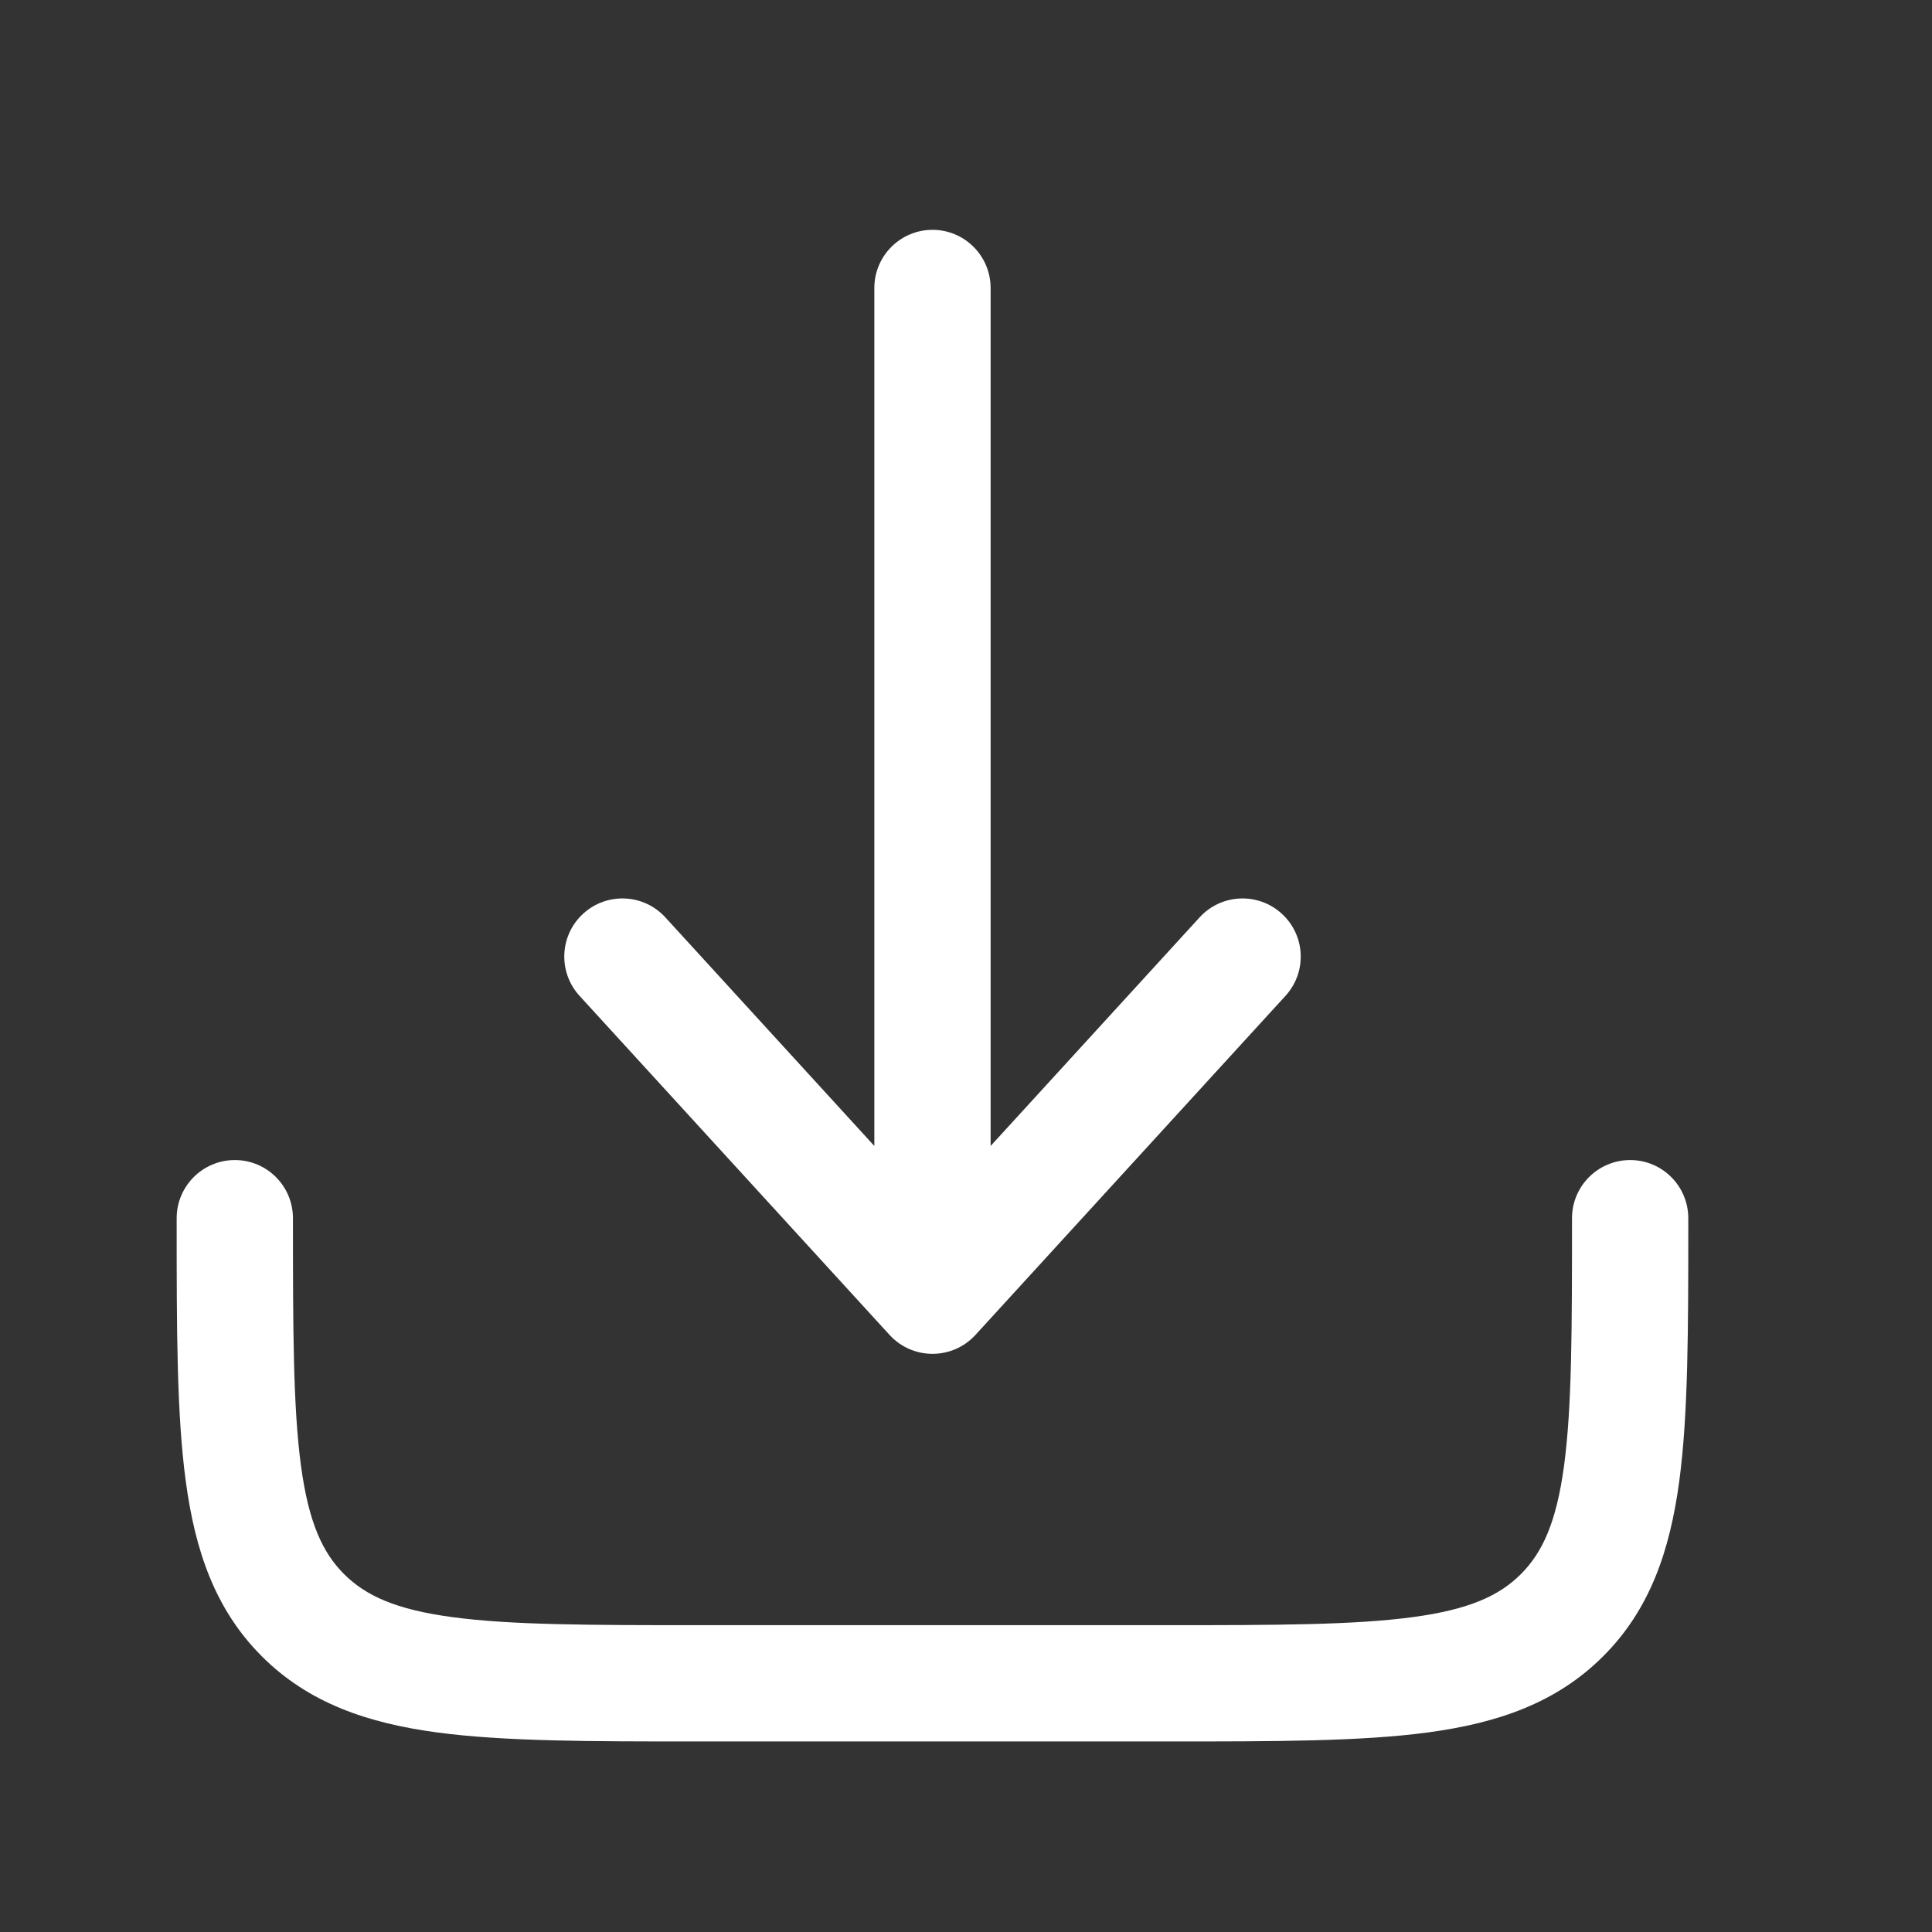
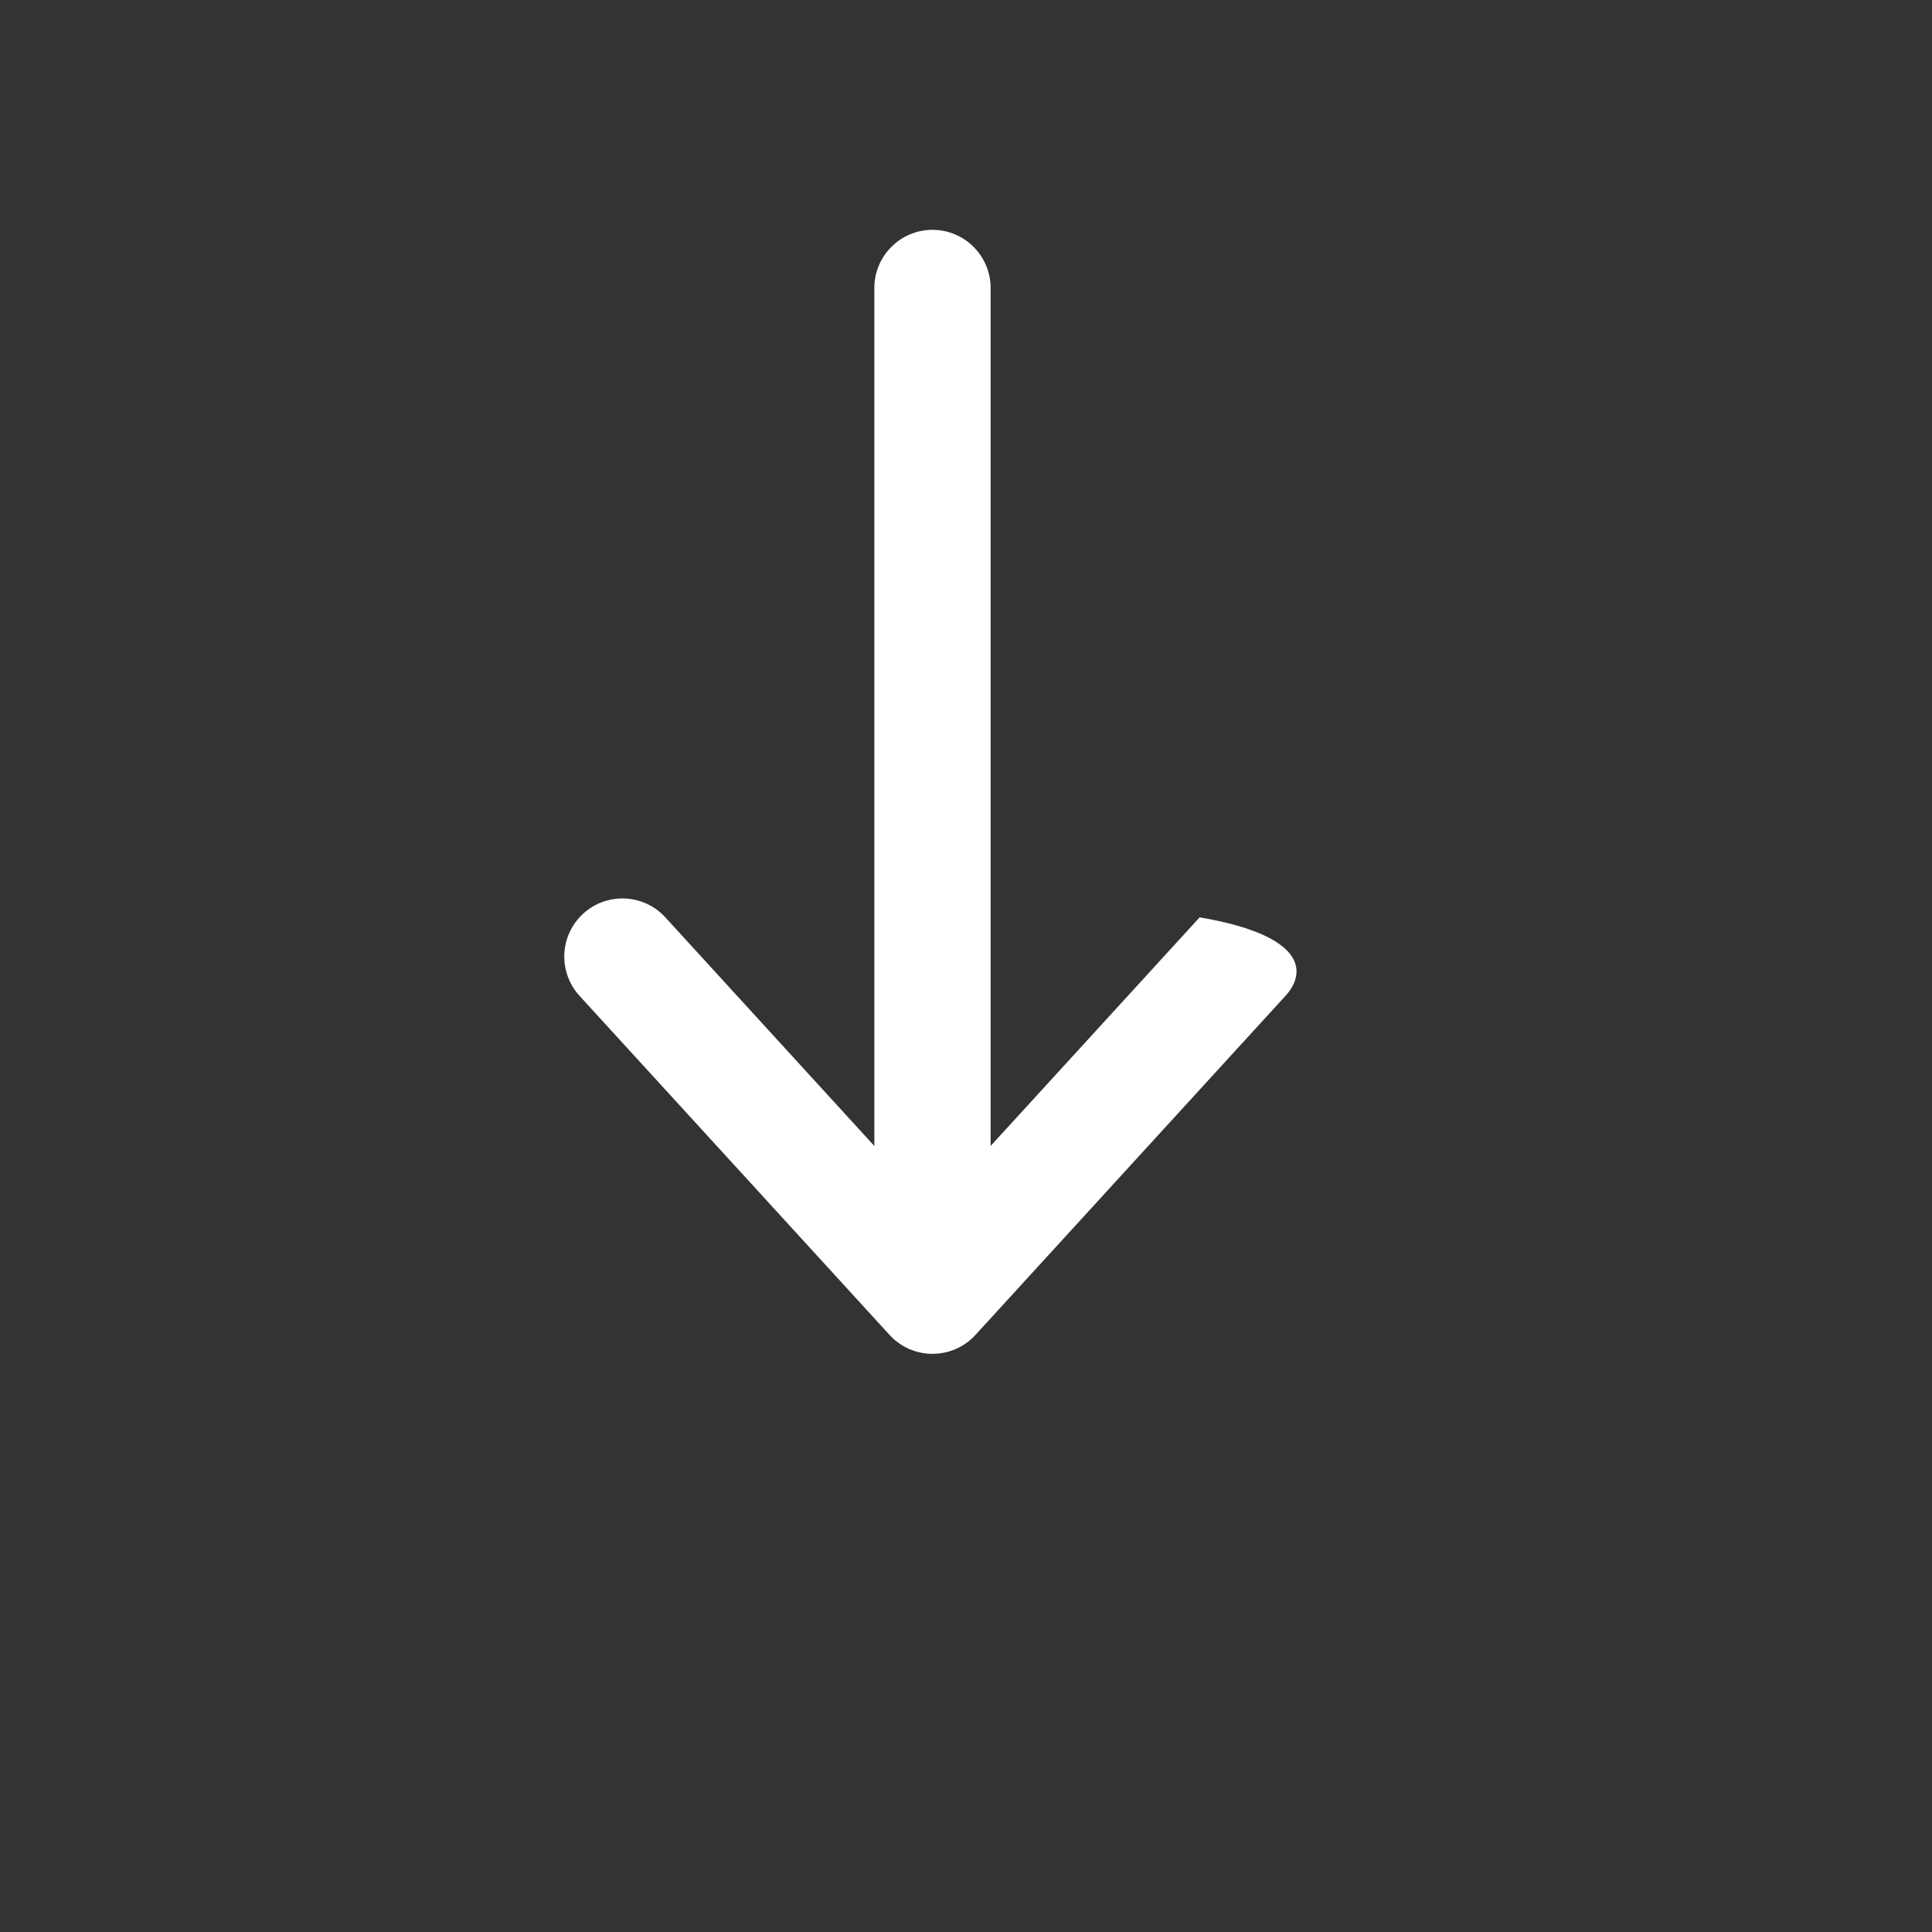
<svg xmlns="http://www.w3.org/2000/svg" width="27" height="27" viewBox="0 0 27 27" fill="none">
  <rect x="0" y="0" width="27" height="27" fill="#333333" stroke="none" />
-   <path d="M13.632 18.656C13.477 18.825 13.26 18.92 13.032 18.92C12.804 18.92 12.586 18.825 12.432 18.656L8.099 13.917C7.796 13.585 7.819 13.072 8.15 12.769C8.481 12.466 8.995 12.489 9.298 12.82L12.219 16.015V4.025C12.219 3.576 12.583 3.212 13.032 3.212C13.48 3.212 13.844 3.576 13.844 4.025V16.015L16.765 12.82C17.068 12.489 17.582 12.466 17.913 12.769C18.245 13.072 18.268 13.585 17.965 13.917L13.632 18.656Z" fill="white" />
-   <path d="M4.094 17.025C4.094 16.576 3.731 16.212 3.282 16.212C2.833 16.212 2.469 16.576 2.469 17.025V17.084C2.469 18.566 2.469 19.76 2.596 20.699C2.727 21.674 3.007 22.495 3.659 23.147C4.311 23.799 5.132 24.08 6.107 24.211C7.047 24.337 8.241 24.337 9.722 24.337H16.341C17.823 24.337 19.017 24.337 19.956 24.211C20.931 24.08 21.752 23.799 22.404 23.147C23.057 22.495 23.337 21.674 23.468 20.699C23.594 19.76 23.594 18.566 23.594 17.084V17.025C23.594 16.576 23.231 16.212 22.782 16.212C22.333 16.212 21.969 16.576 21.969 17.025C21.969 18.58 21.968 19.664 21.858 20.483C21.751 21.277 21.555 21.698 21.255 21.998C20.956 22.298 20.535 22.494 19.74 22.6C18.921 22.71 17.837 22.712 16.282 22.712H9.782C8.227 22.712 7.142 22.71 6.324 22.6C5.529 22.494 5.108 22.298 4.808 21.998C4.508 21.698 4.313 21.277 4.206 20.483C4.096 19.664 4.094 18.58 4.094 17.025Z" fill="white" />
+   <path d="M13.632 18.656C13.477 18.825 13.26 18.92 13.032 18.92C12.804 18.92 12.586 18.825 12.432 18.656L8.099 13.917C7.796 13.585 7.819 13.072 8.15 12.769C8.481 12.466 8.995 12.489 9.298 12.82L12.219 16.015V4.025C12.219 3.576 12.583 3.212 13.032 3.212C13.48 3.212 13.844 3.576 13.844 4.025V16.015L16.765 12.82C18.245 13.072 18.268 13.585 17.965 13.917L13.632 18.656Z" fill="white" />
</svg>